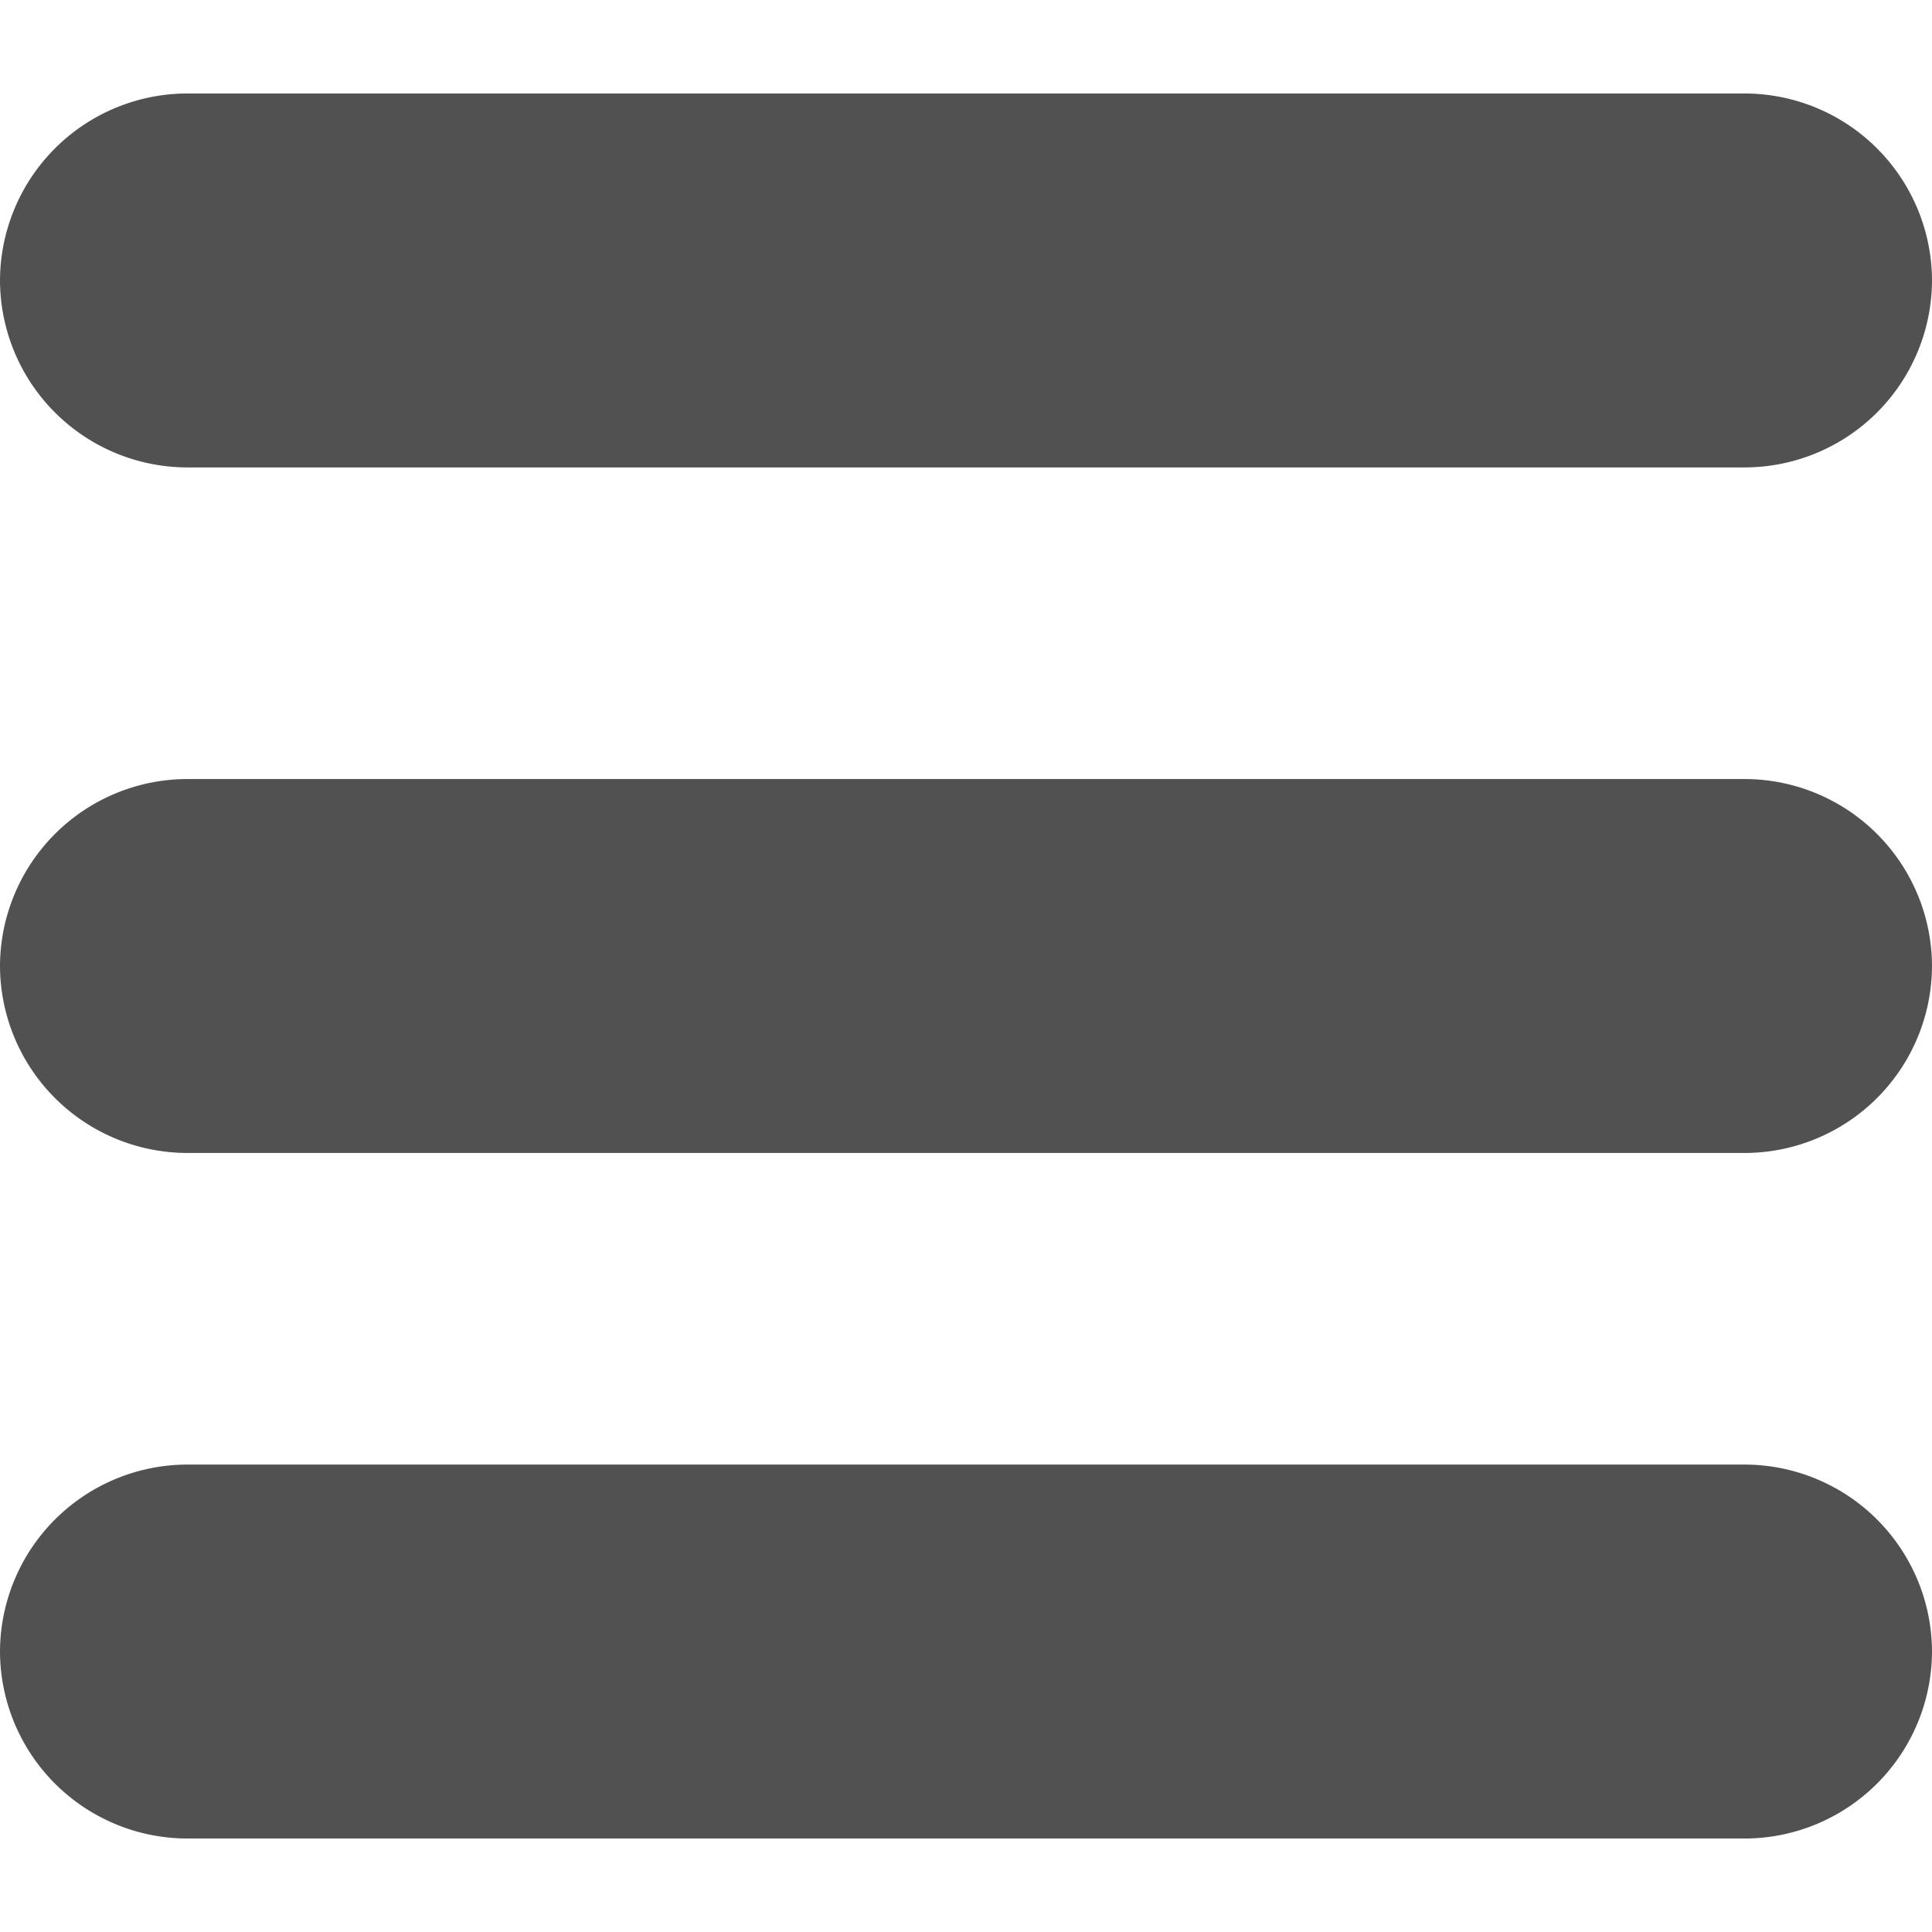
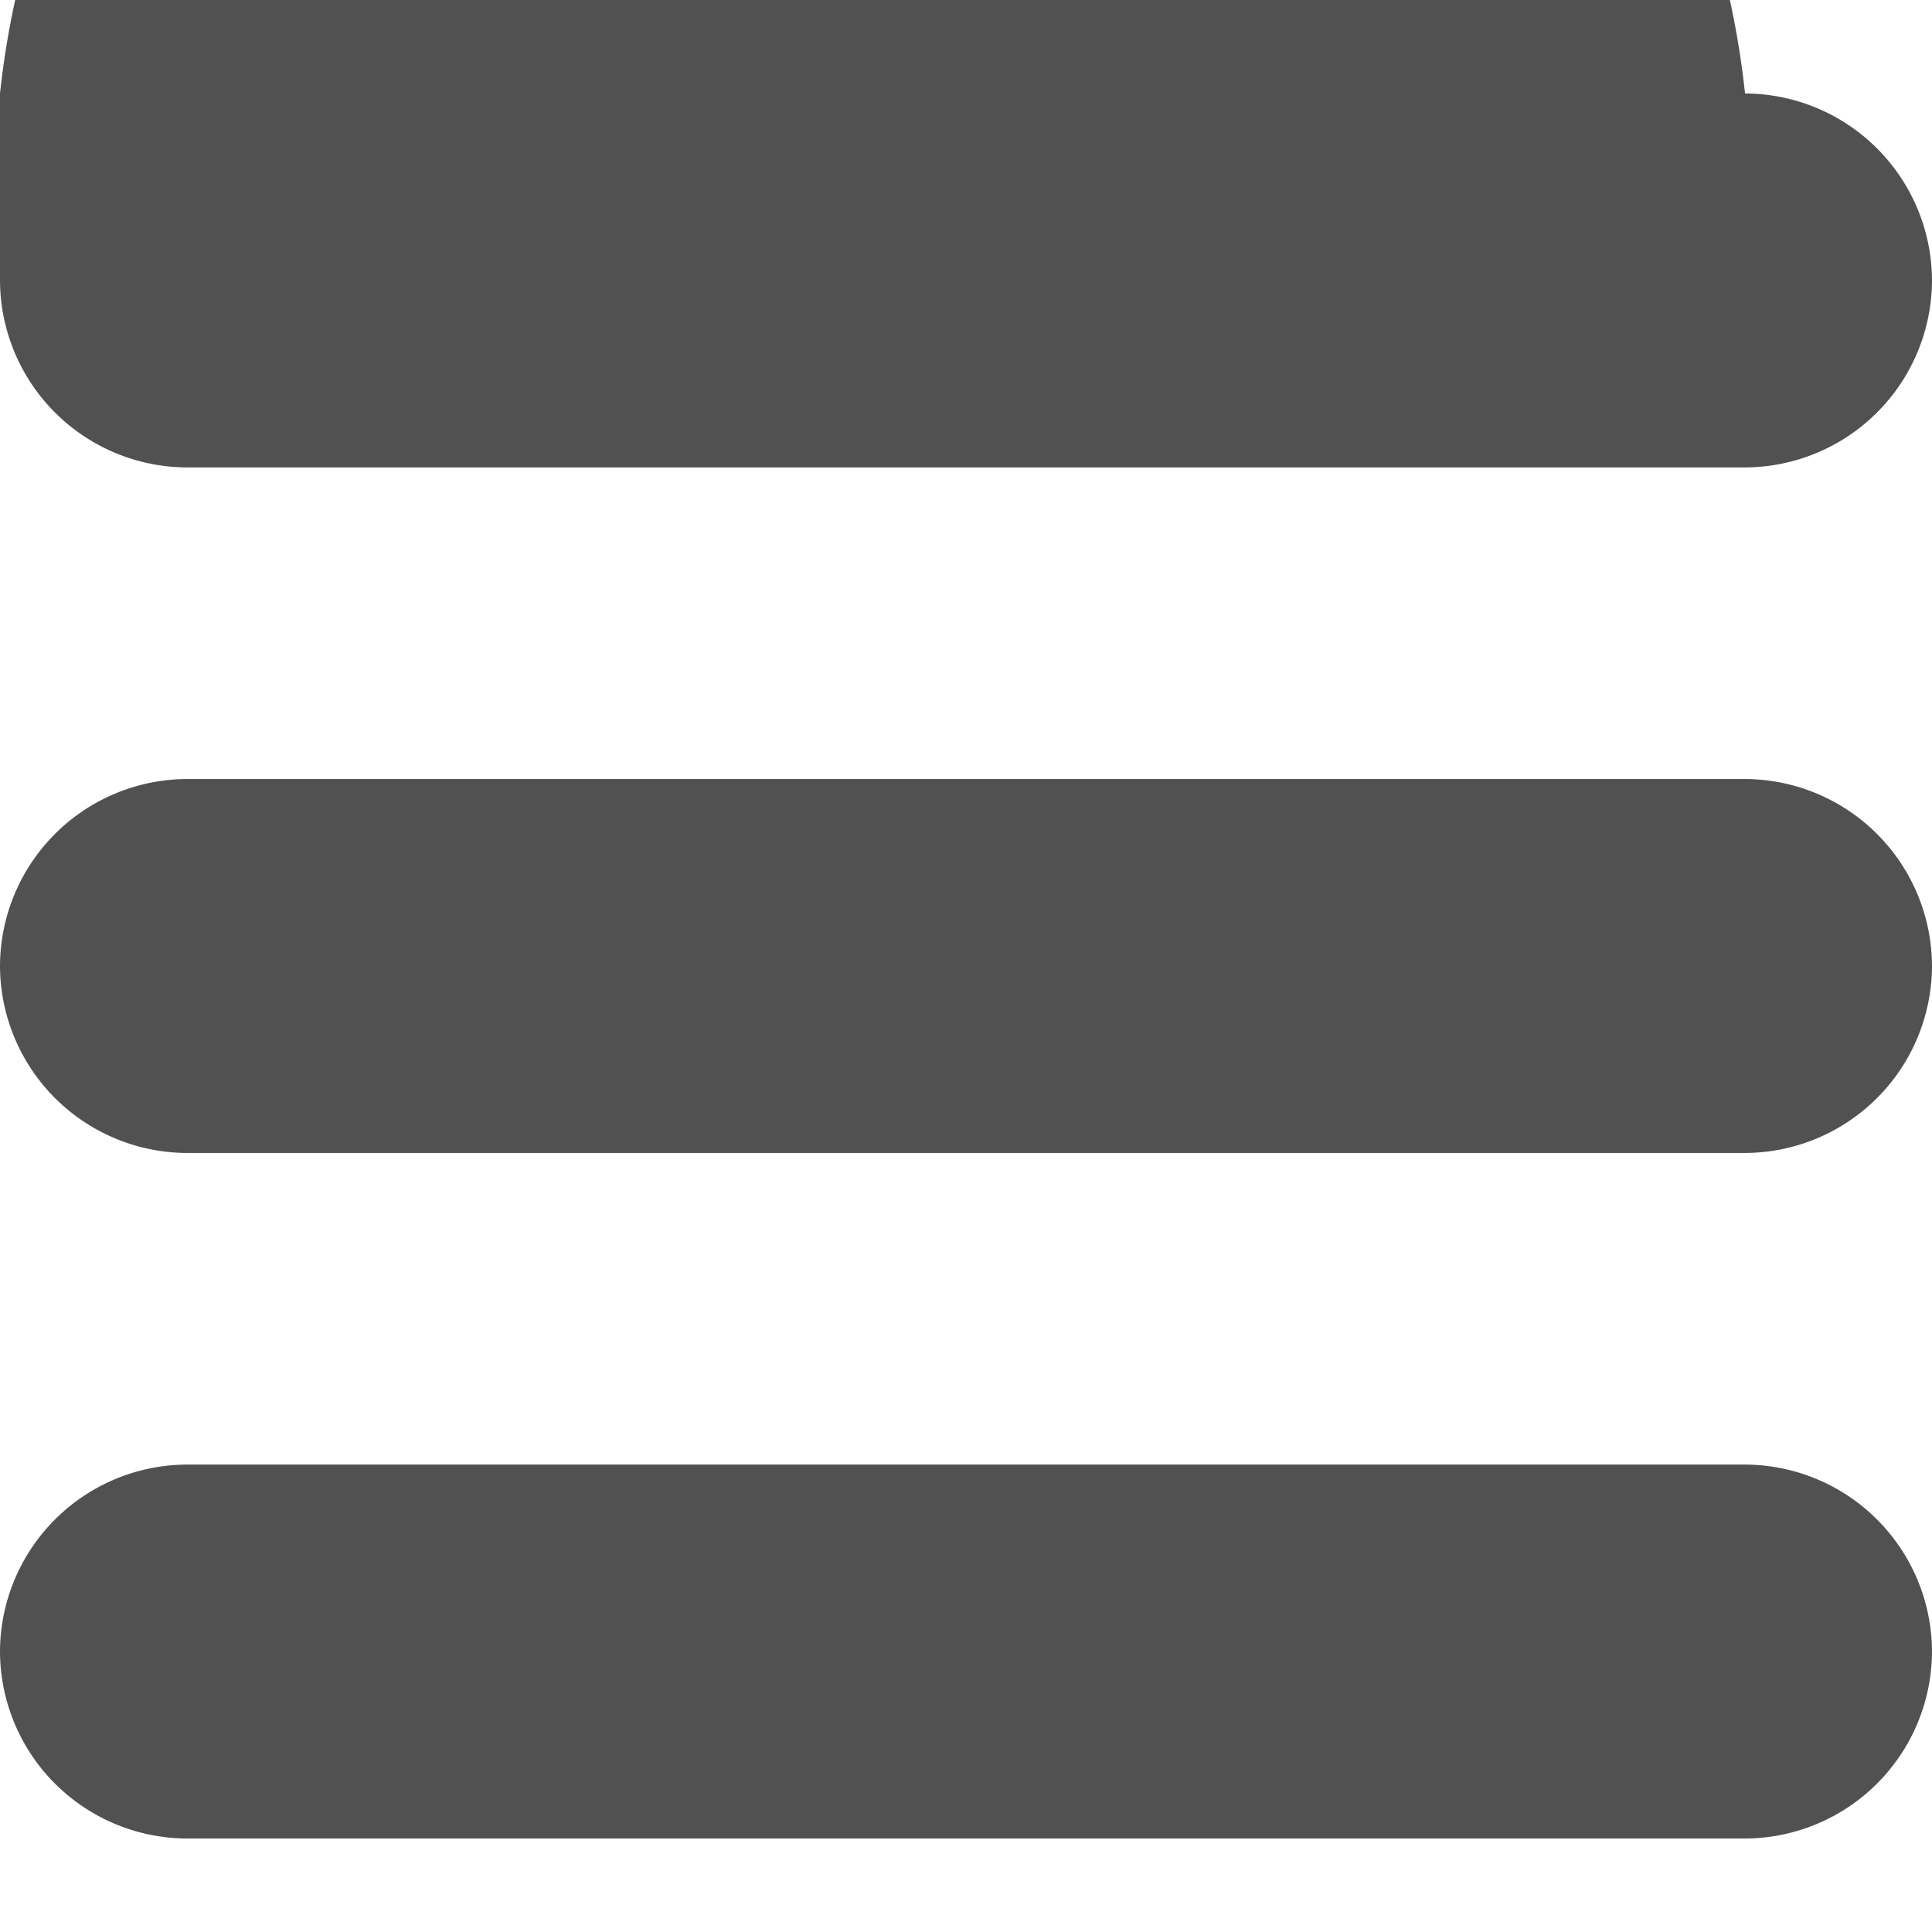
<svg xmlns="http://www.w3.org/2000/svg" viewBox="0 0 124 124" fill="#515151">
-   <path d="M112 6H12A12.04 12.04 0 0 0 0 18a12.04 12.04 0 0 0 12 12h100a12.04 12.04 0 0 0 12-12 12.04 12.04 0 0 0-12-12zm0 44H12A12.04 12.04 0 0 0 0 62a12.04 12.04 0 0 0 12 12h100a12.04 12.04 0 0 0 12-12 12.04 12.04 0 0 0-12-12zm0 44H12a12.04 12.04 0 0 0-12 12 12.04 12.04 0 0 0 12 12h100a12.04 12.04 0 0 0 12-12 12.04 12.04 0 0 0-12-12z" />
+   <path d="M112 6A12.04 12.04 0 0 0 0 18a12.04 12.04 0 0 0 12 12h100a12.04 12.04 0 0 0 12-12 12.04 12.04 0 0 0-12-12zm0 44H12A12.04 12.04 0 0 0 0 62a12.04 12.04 0 0 0 12 12h100a12.04 12.04 0 0 0 12-12 12.04 12.04 0 0 0-12-12zm0 44H12a12.04 12.04 0 0 0-12 12 12.04 12.04 0 0 0 12 12h100a12.04 12.04 0 0 0 12-12 12.04 12.04 0 0 0-12-12z" />
</svg>